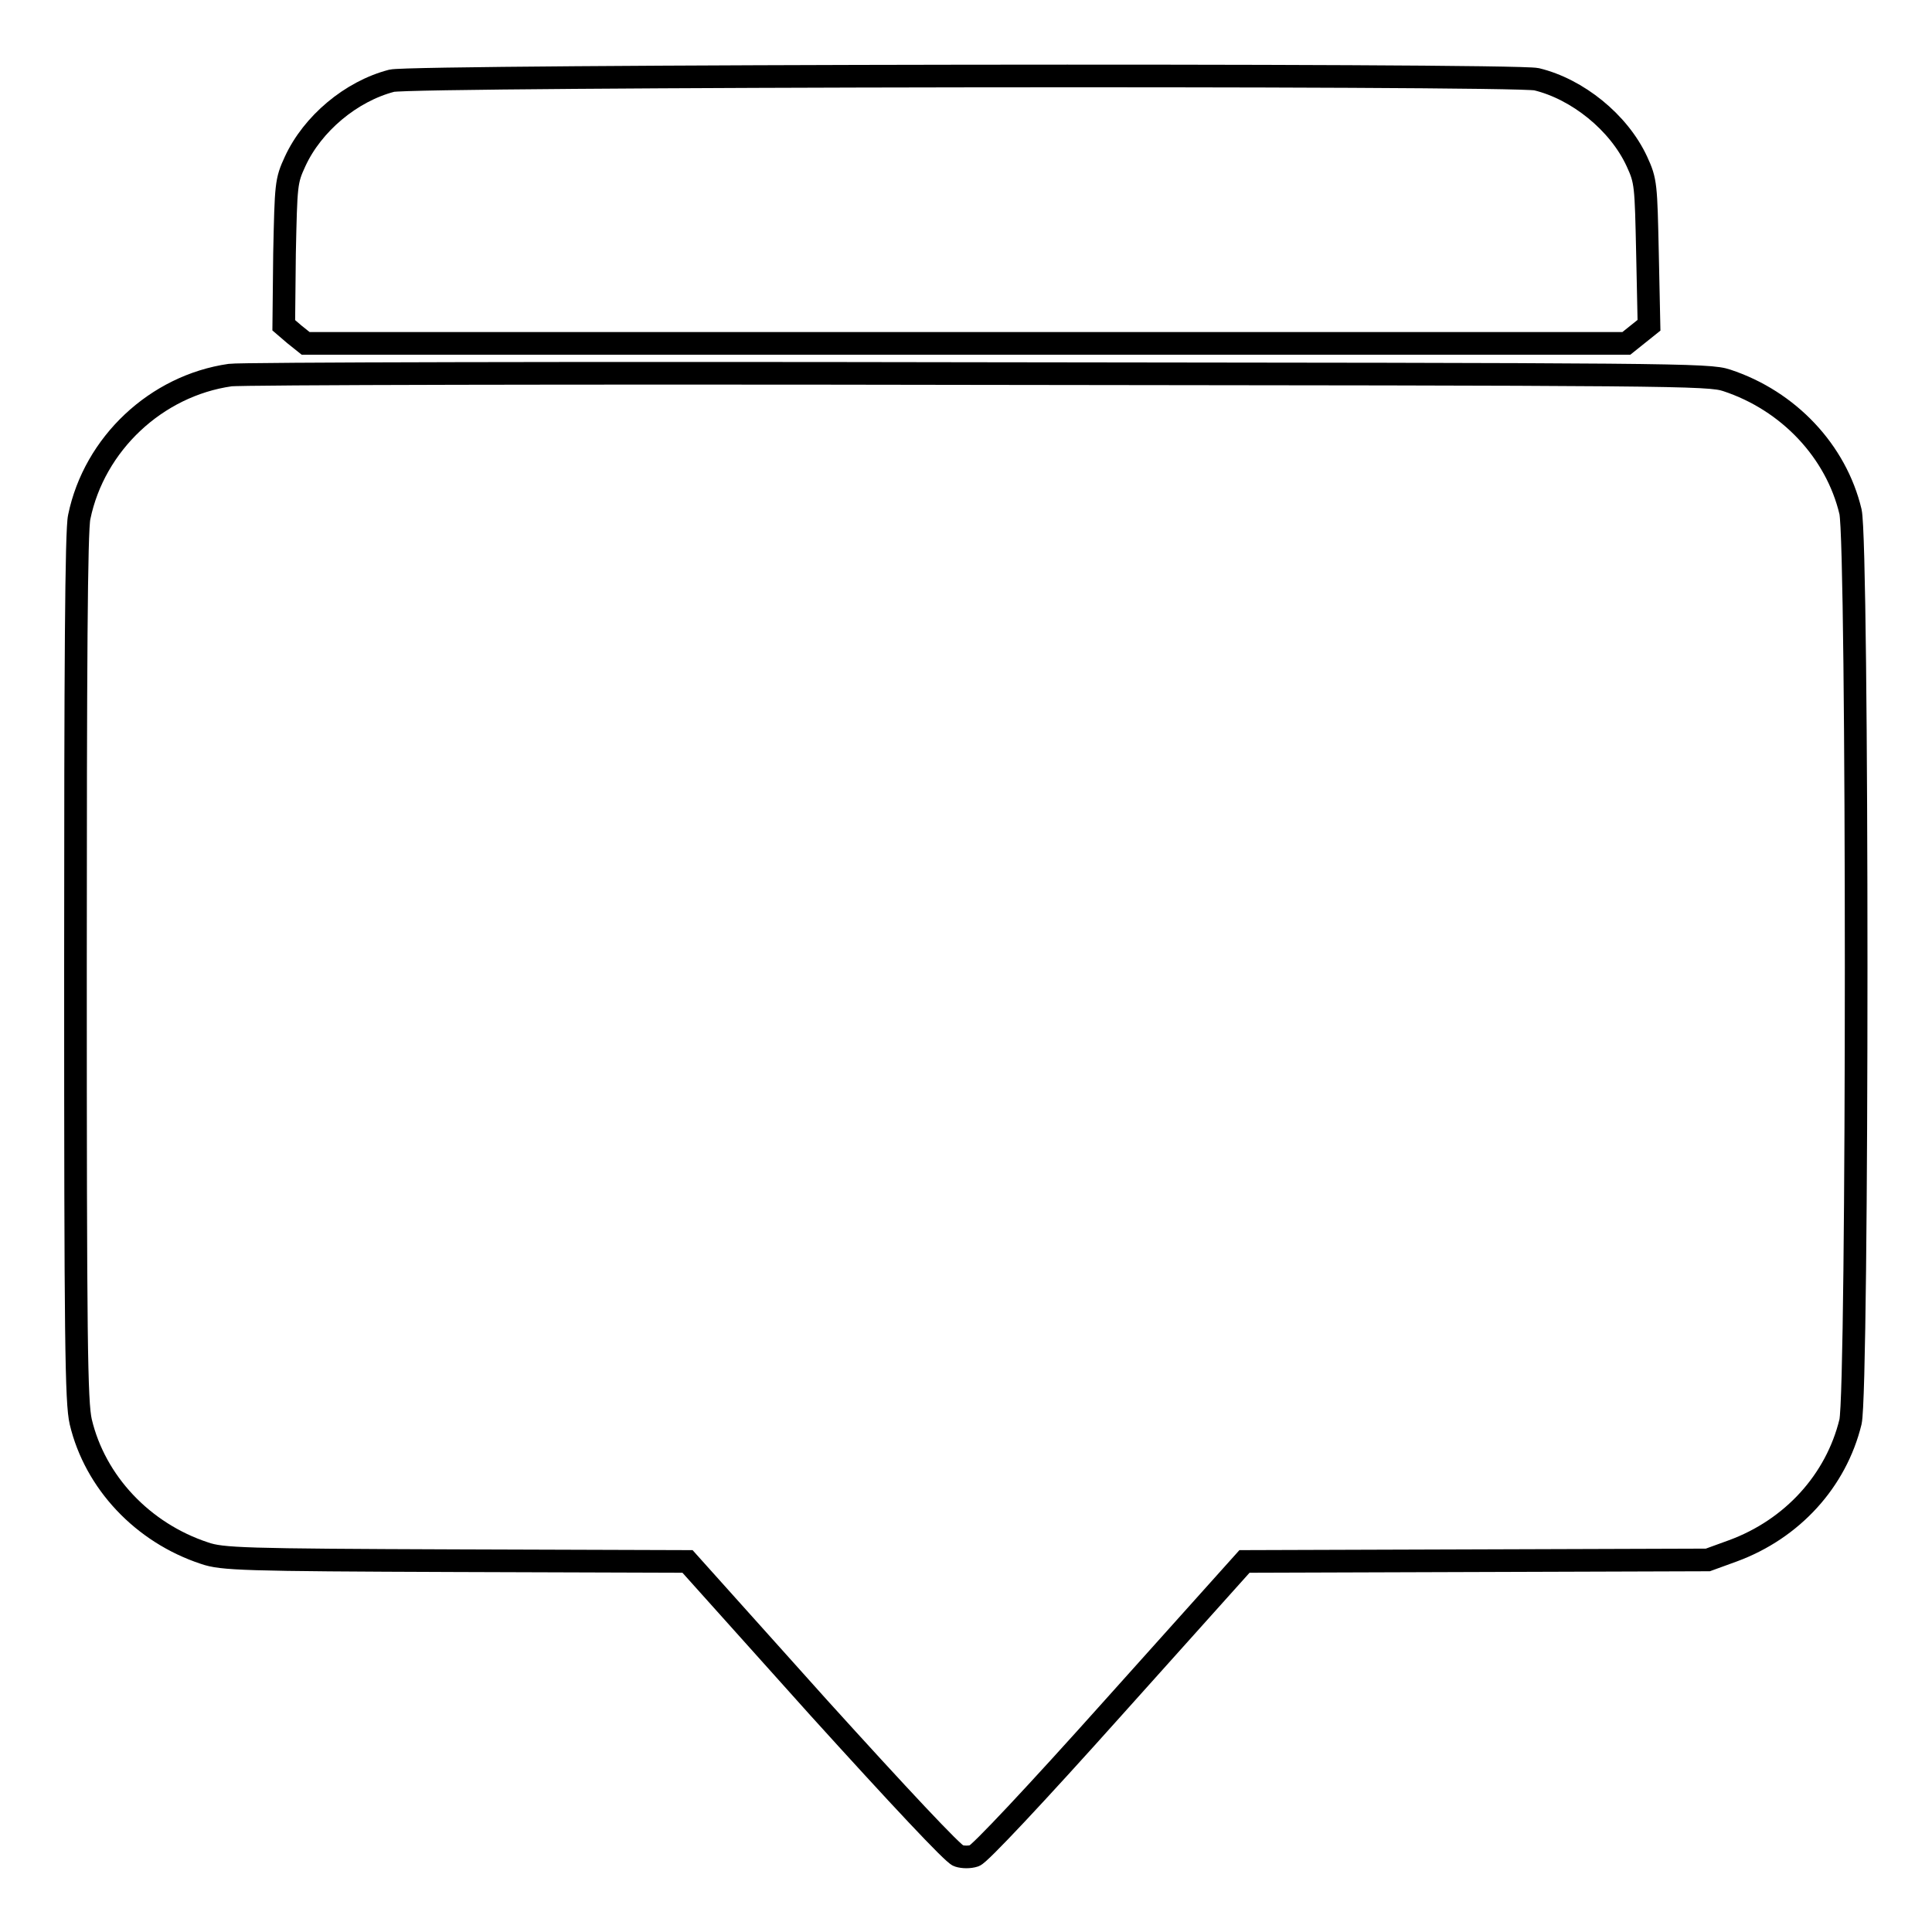
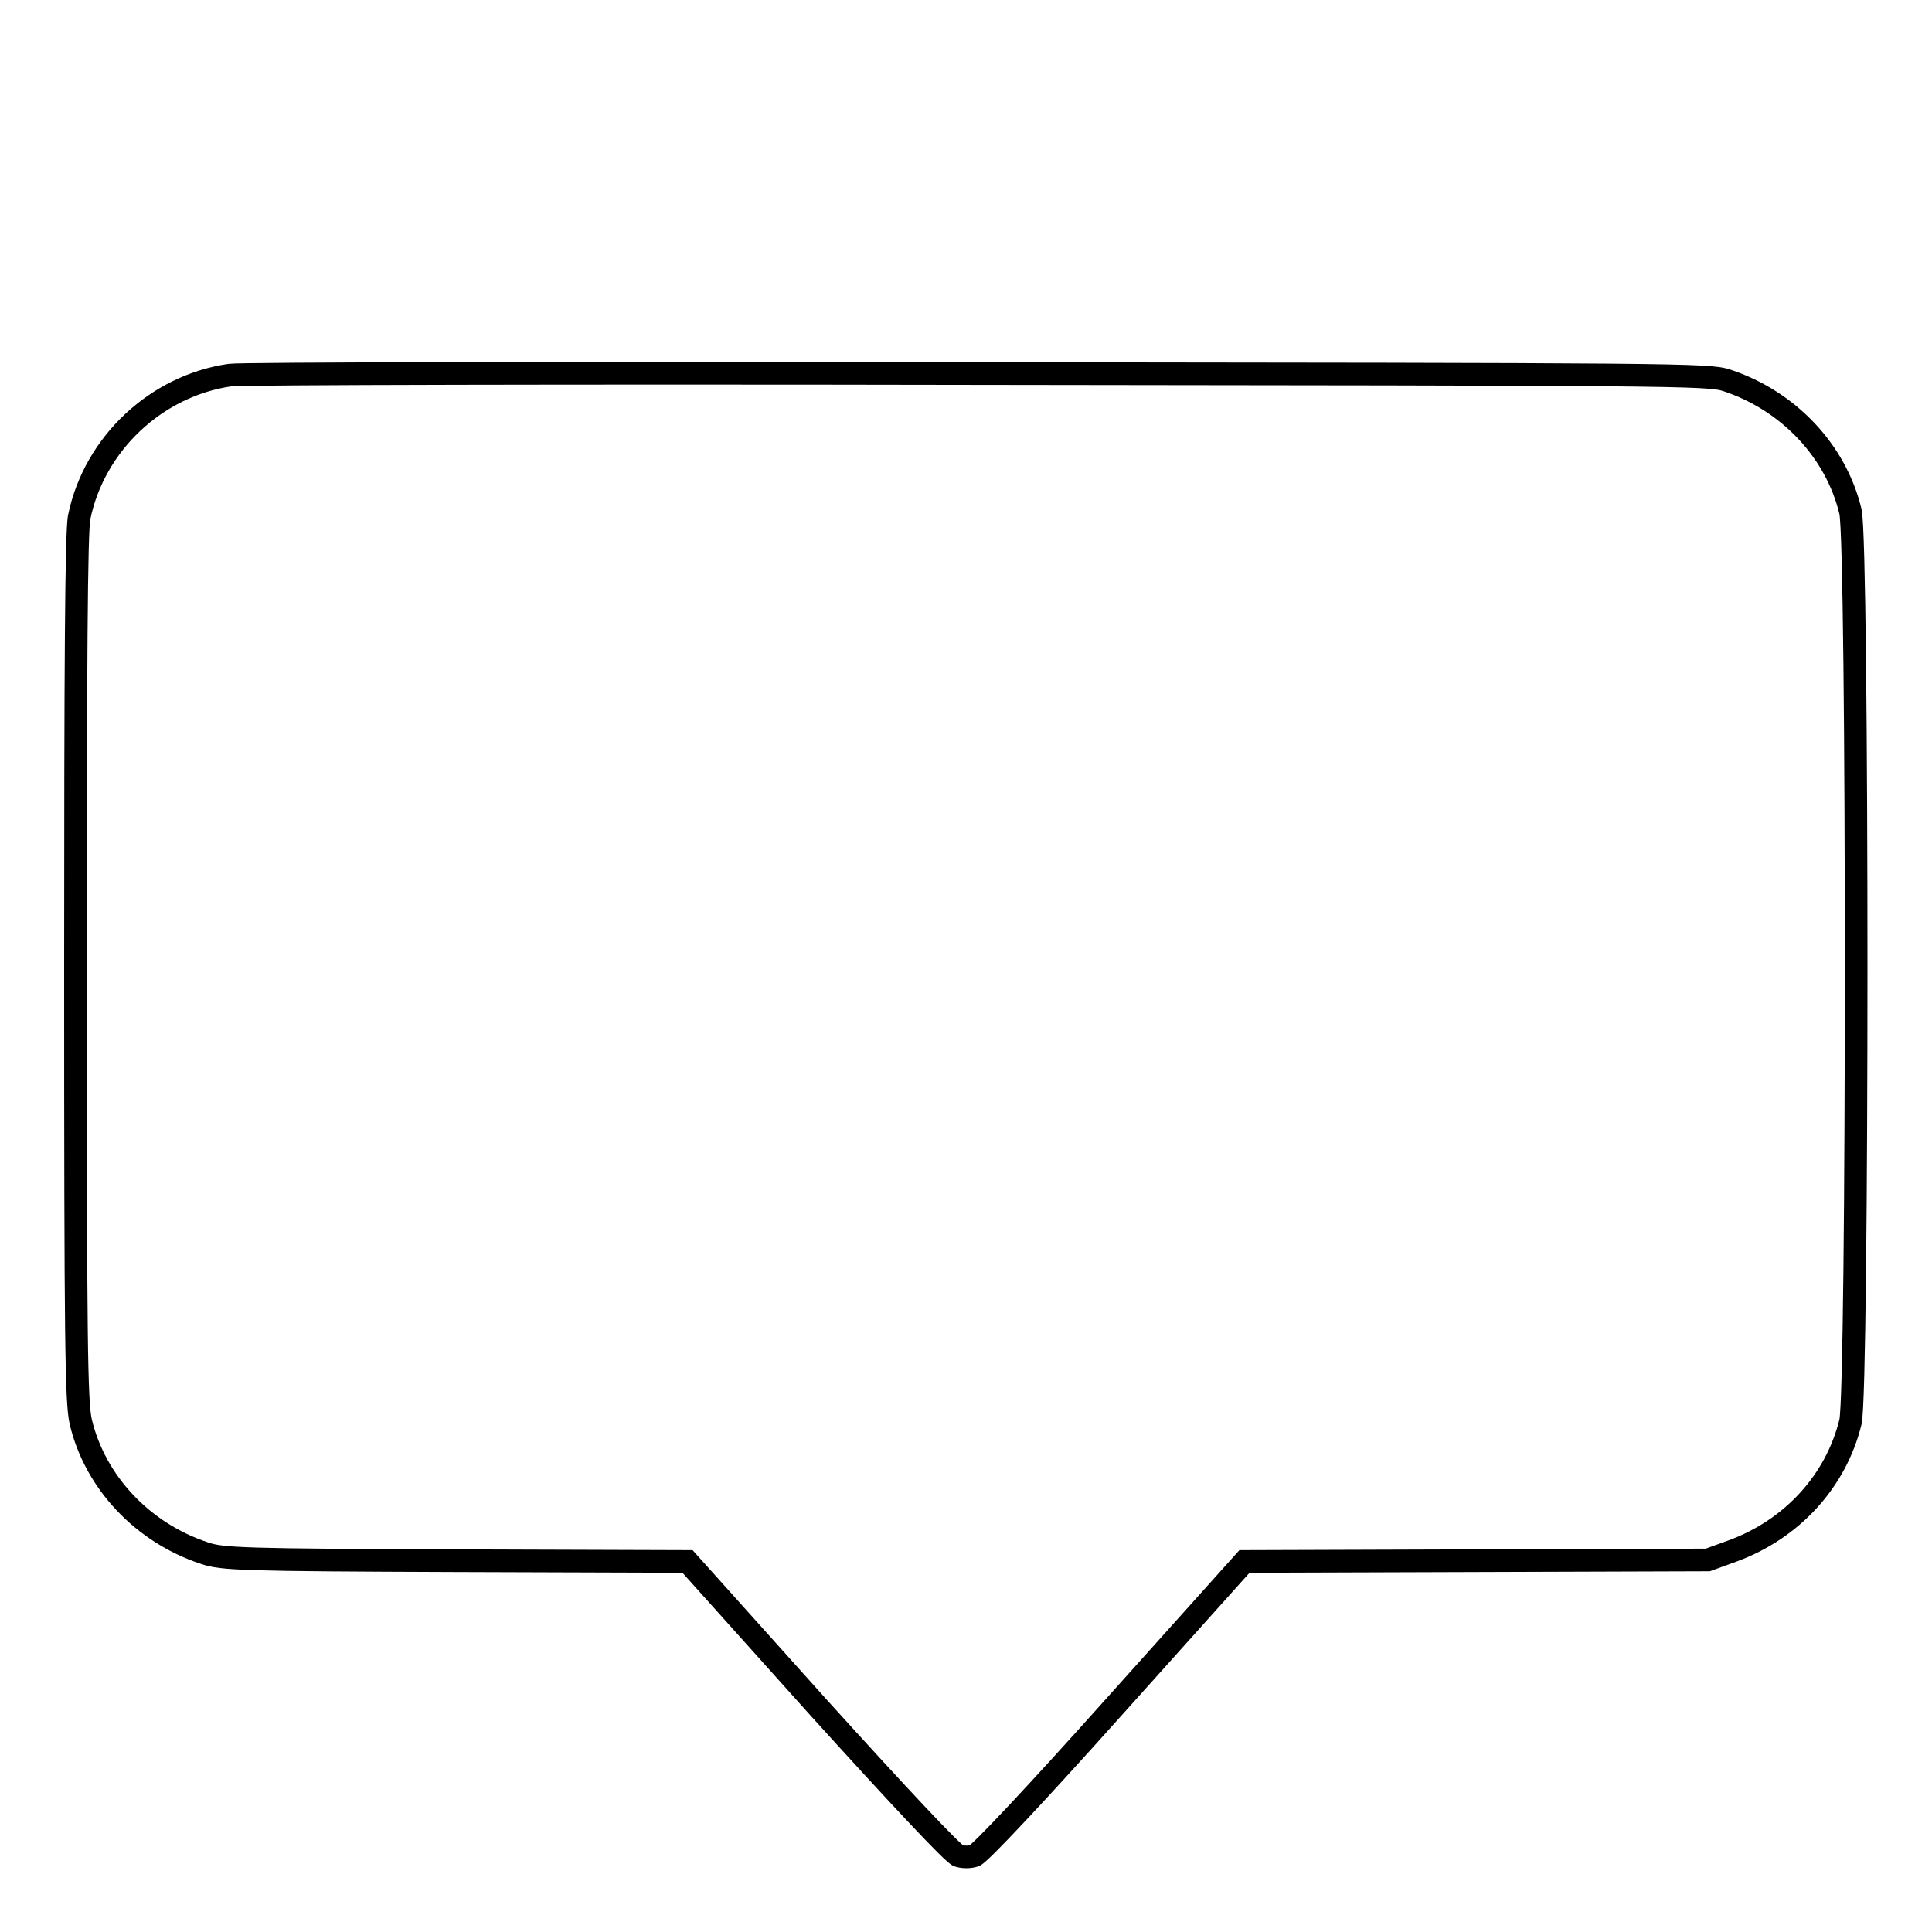
<svg xmlns="http://www.w3.org/2000/svg" version="1.1" x="0px" y="0px" viewBox="0 0 256 256" enable-background="new 0 0 256 256" xml:space="preserve">
  <g>
    <g>
      <g>
-         <path stroke-width="3" fill-opacity="0" stroke="#000000" d="M51.9,10.7c-5.4,1.4-10.5,5.7-12.8,10.7c-1.2,2.6-1.2,3-1.4,12.2l-0.1,9.5l1.4,1.2l1.5,1.2H128h87.5l1.5-1.2l1.5-1.2l-0.2-9.5c-0.2-9.1-0.2-9.6-1.4-12.2c-2.4-5.2-7.9-9.6-13.3-10.9C200.3,9.8,54.6,10,51.9,10.7z" />
        <path stroke-width="3" fill-opacity="0" stroke="#000000" d="M30.5,49.7c-9.8,1.4-18,9.1-20,18.8c-0.4,1.7-0.5,19.9-0.5,59.7c0,49.4,0.1,57.6,0.7,60.2c1.9,8,8.2,14.7,16.4,17.4c2.3,0.8,5.1,0.9,33.3,1l30.7,0.1l17.4,19.4c10.6,11.7,17.8,19.4,18.5,19.6c0.6,0.2,1.5,0.2,2.1,0c0.6-0.1,8.2-8.2,18.4-19.6l17.4-19.4l30.7-0.1l30.7-0.1l3.3-1.2c7.9-2.9,13.7-9.3,15.6-17.1c1-4.4,1-116.2,0-120.6c-1.9-8-8.2-14.7-16.4-17.4c-2.4-0.8-6.6-0.8-99.3-0.9C76.4,49.4,31.8,49.5,30.5,49.7z" />
      </g>
    </g>
  </g>
</svg>